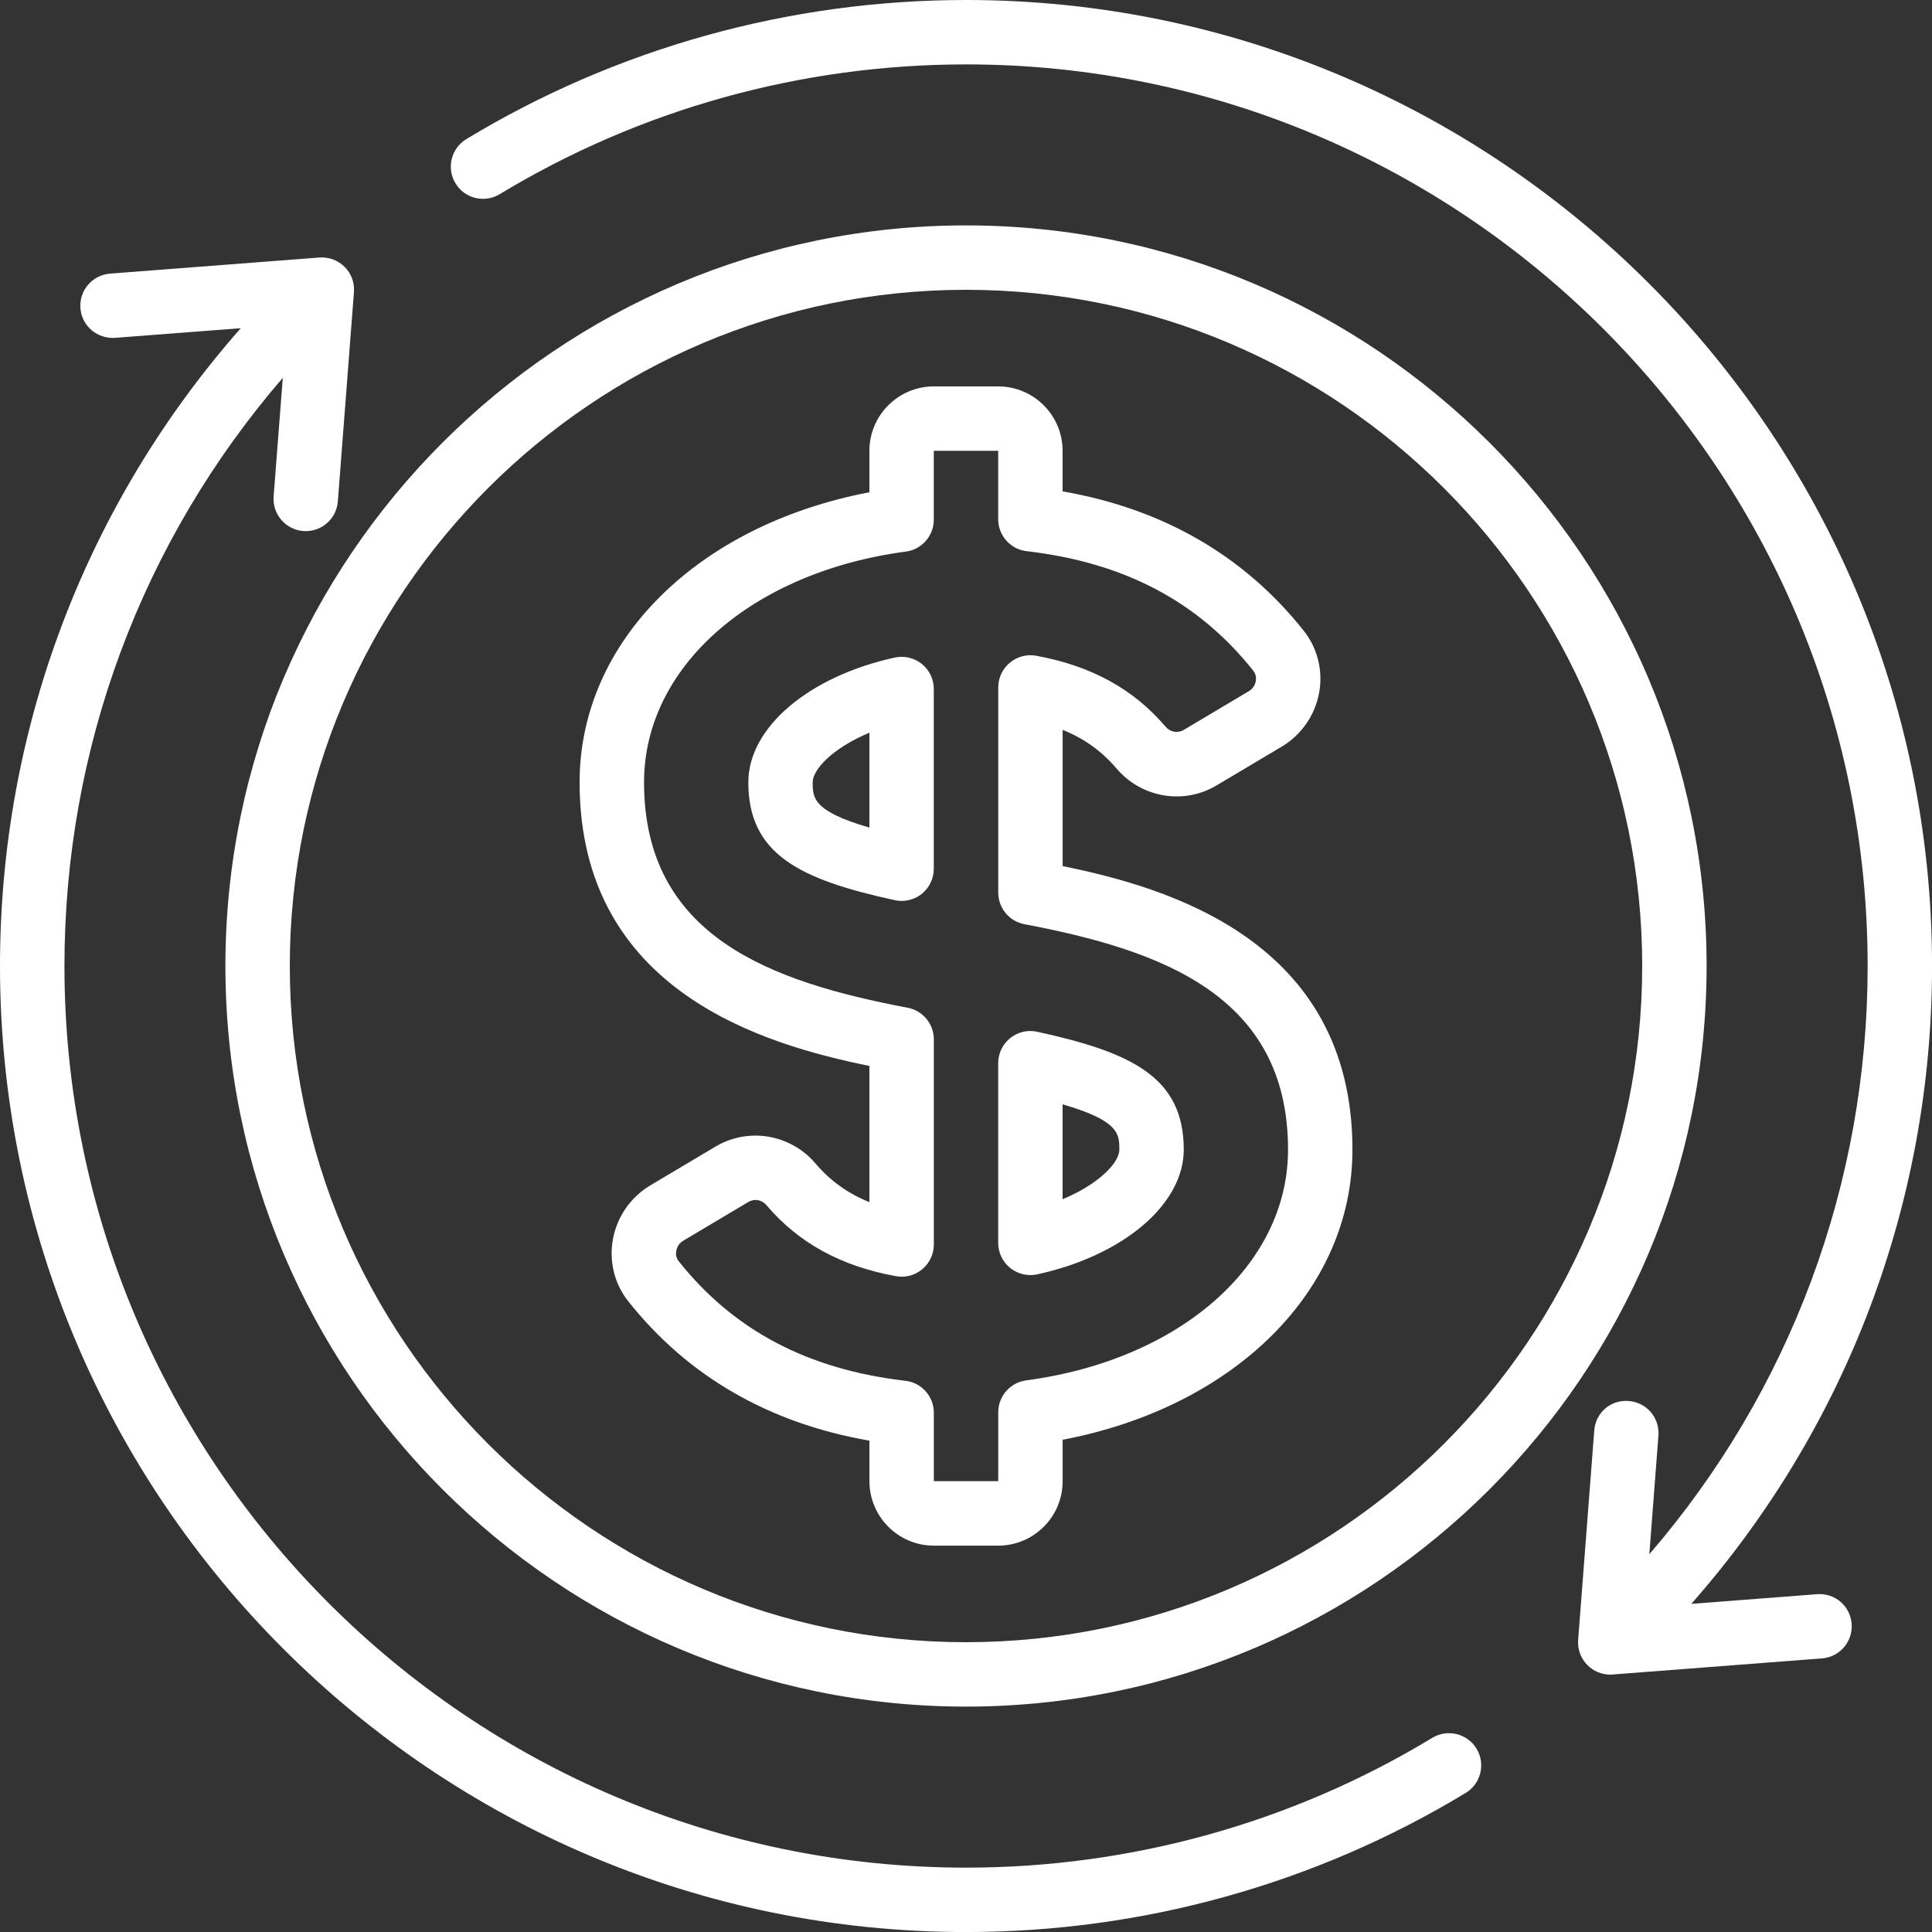
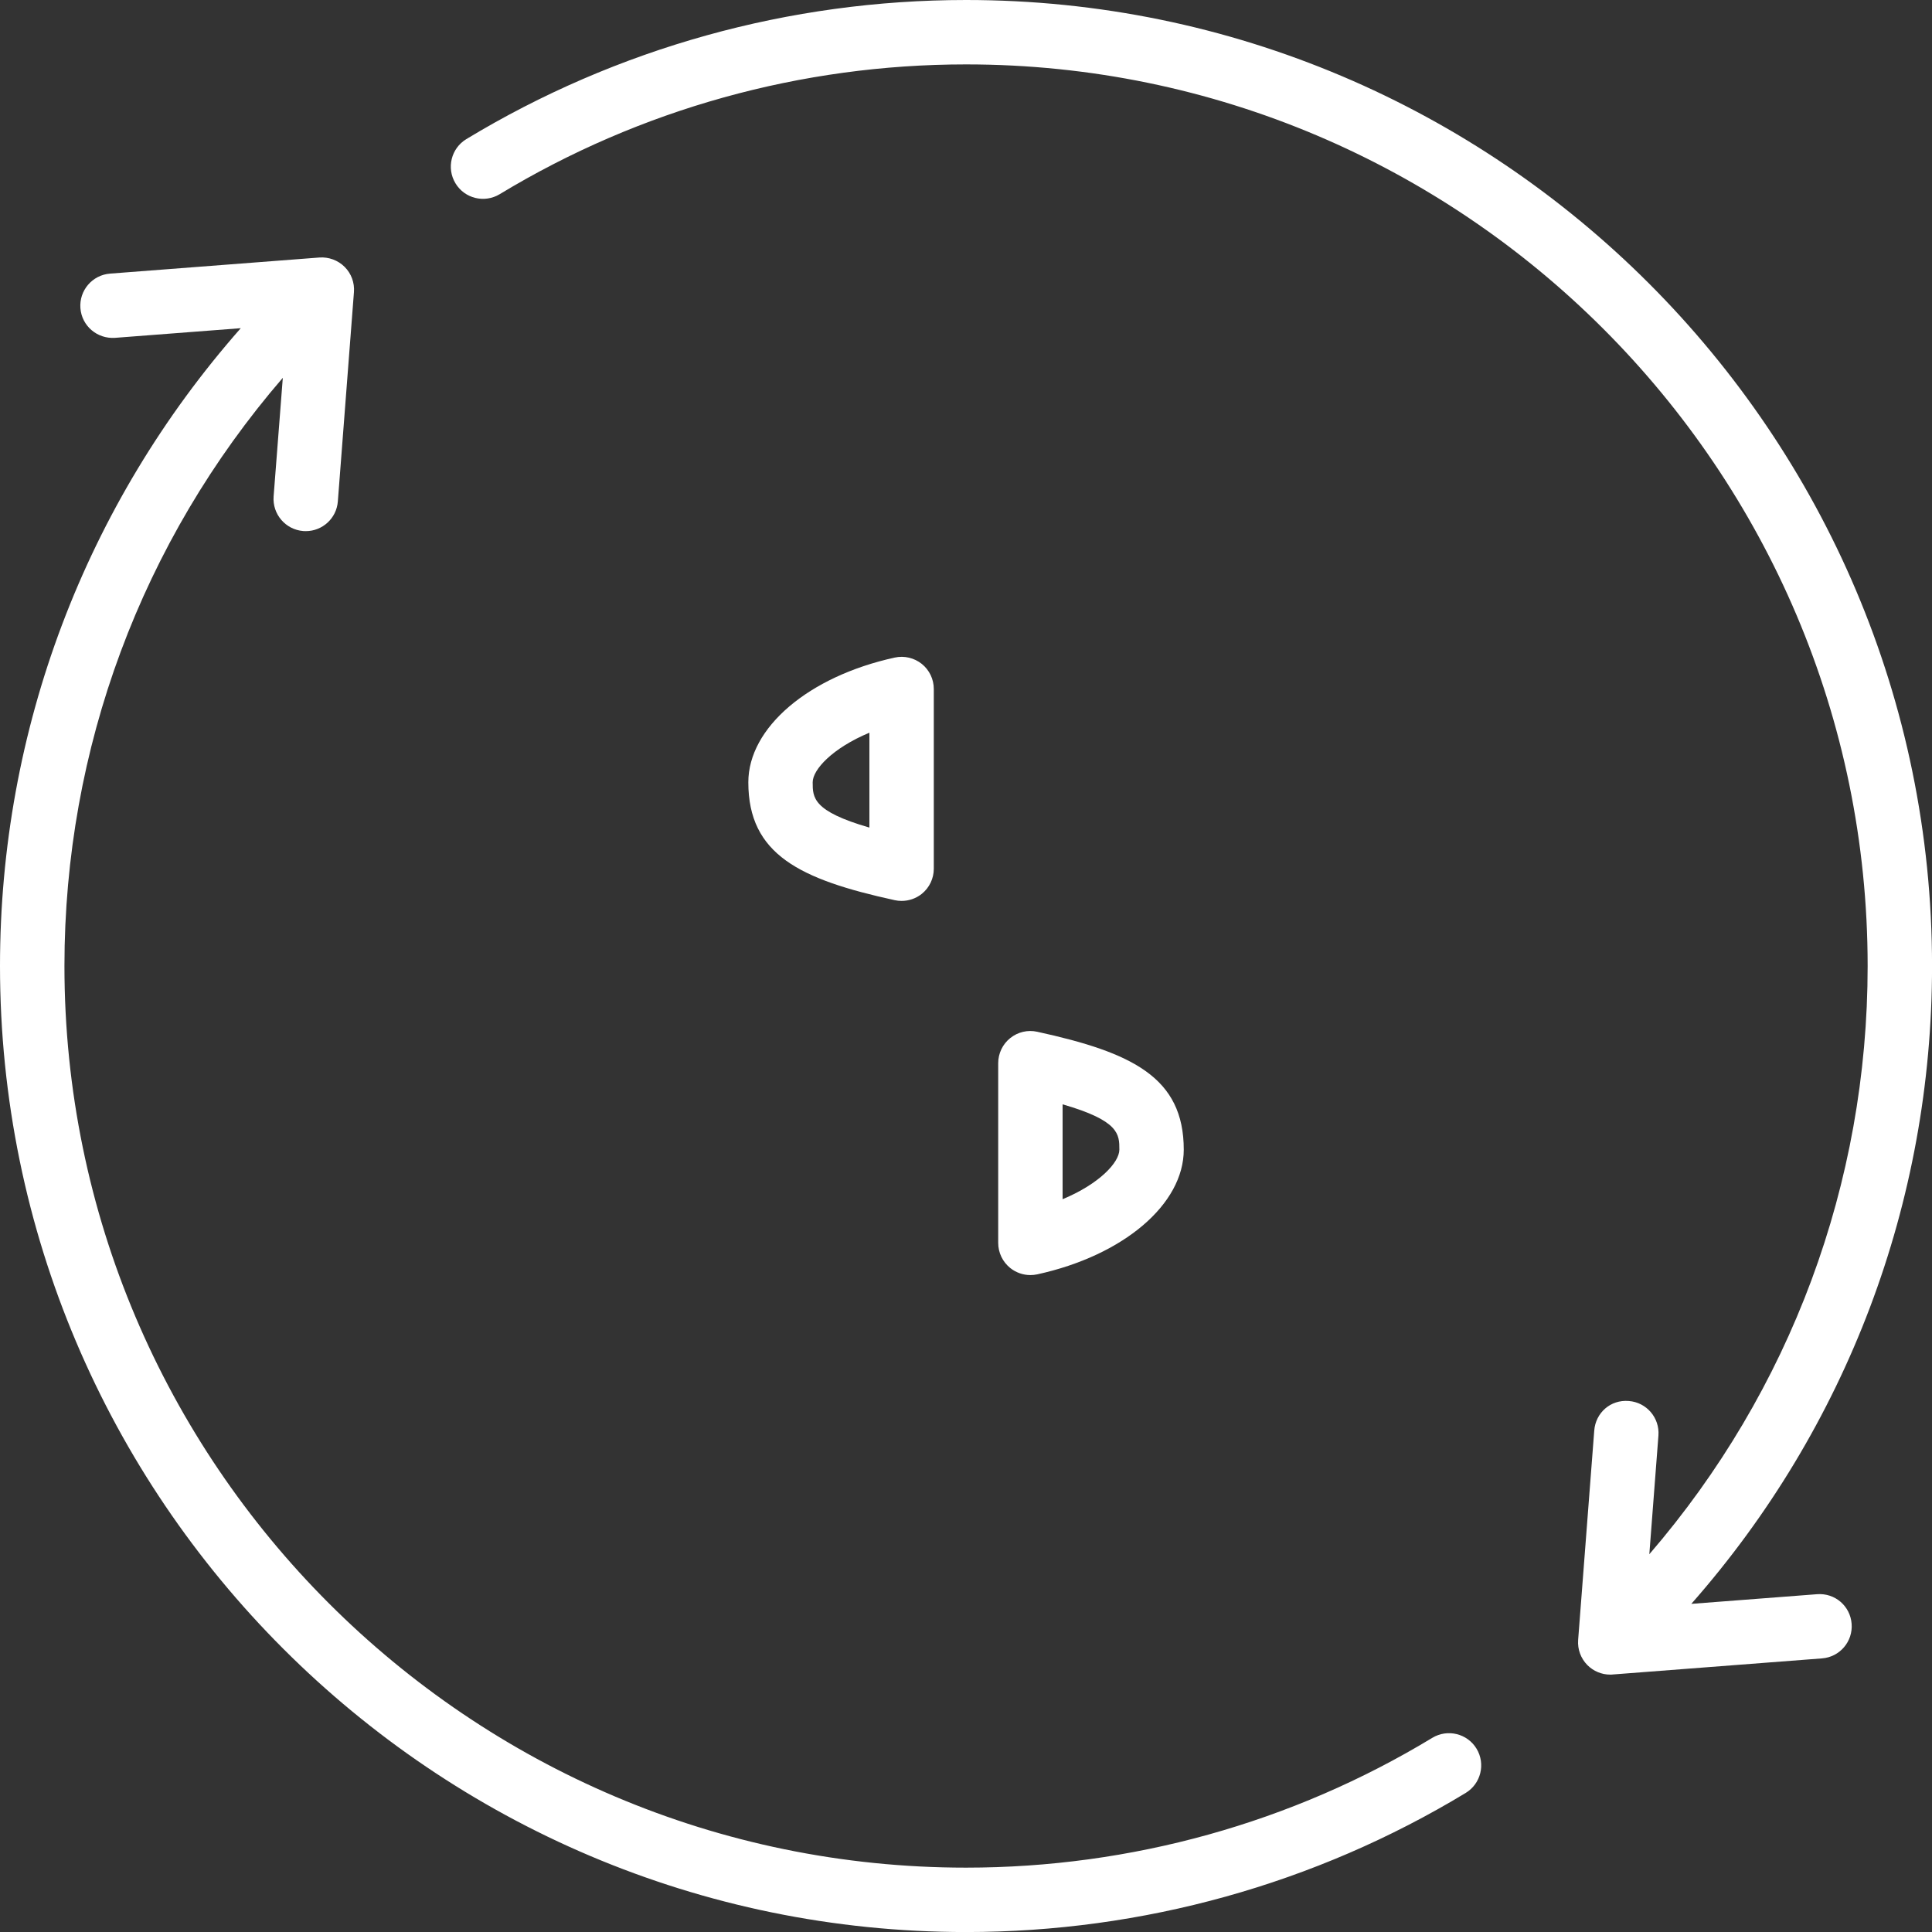
<svg xmlns="http://www.w3.org/2000/svg" width="45" height="45" viewBox="0 0 45 45" fill="none">
  <rect x="0" y="0" width="45" height="45" fill="#333333" stroke="none" />
  <g clip-path="url(#clip0_6323_30350)">
-     <path d="M22.5 39.75C32.012 39.75 39.75 32.012 39.75 22.5C39.75 12.988 32.012 5.25 22.5 5.25C12.988 5.25 5.25 12.988 5.25 22.5C5.25 32.012 12.989 39.75 22.5 39.75ZM22.5 6.75C31.184 6.75 38.25 13.816 38.25 22.5C38.25 31.184 31.184 38.25 22.5 38.25C13.816 38.25 6.75 31.184 6.75 22.5C6.75 13.816 13.815 6.75 22.5 6.75Z" fill="white" />
-     <path d="M20.25 24.828V28C19.745 27.797 19.337 27.502 18.996 27.101C18.413 26.416 17.432 26.251 16.664 26.707L15.146 27.61C14.69 27.883 14.372 28.34 14.276 28.864C14.182 29.378 14.312 29.905 14.633 30.309C16.021 32.058 17.909 33.148 20.251 33.556V34.501C20.251 35.328 20.924 36.001 21.751 36.001H23.251C24.078 36.001 24.751 35.328 24.751 34.501V33.535C28.757 32.771 31.501 30.062 31.501 26.779C31.501 21.894 27.17 20.666 24.751 20.173V17C25.256 17.203 25.665 17.499 26.006 17.899C26.588 18.584 27.571 18.751 28.337 18.293L29.855 17.39C30.311 17.118 30.628 16.661 30.725 16.137C30.819 15.623 30.689 15.097 30.367 14.692C28.979 12.944 27.092 11.853 24.75 11.445V10.5C24.75 9.673 24.077 9 23.25 9H21.75C20.923 9 20.25 9.673 20.25 10.5V11.466C16.244 12.229 13.5 14.938 13.5 18.222C13.5 23.107 17.831 24.335 20.25 24.828ZM21.099 12.848C21.472 12.798 21.75 12.48 21.75 12.104V10.5H23.25V12.094C23.25 12.475 23.536 12.795 23.914 12.838C26.188 13.102 27.914 14.013 29.193 15.625C29.264 15.714 29.259 15.815 29.249 15.866C29.232 15.964 29.172 16.049 29.087 16.099L27.569 17.003C27.43 17.084 27.256 17.053 27.148 16.926C26.401 16.048 25.415 15.507 24.135 15.274C23.917 15.232 23.691 15.294 23.52 15.437C23.349 15.578 23.251 15.79 23.251 16.012V20.79C23.251 21.15 23.507 21.46 23.86 21.526C27.049 22.131 30.001 23.185 30.001 26.777C30.001 29.462 27.493 31.672 23.902 32.152C23.529 32.201 23.251 32.519 23.251 32.895V34.499H21.751V32.906C21.751 32.525 21.466 32.204 21.087 32.161C18.814 31.897 17.087 30.986 15.808 29.375C15.74 29.29 15.739 29.197 15.752 29.134C15.77 29.035 15.829 28.949 15.914 28.899L17.431 27.996C17.483 27.965 17.54 27.95 17.596 27.95C17.691 27.95 17.785 27.992 17.854 28.073C18.601 28.951 19.586 29.491 20.866 29.724C21.087 29.767 21.311 29.705 21.482 29.562C21.652 29.42 21.751 29.209 21.751 28.986V24.209C21.751 23.849 21.494 23.538 21.14 23.472C17.952 22.867 15.001 21.814 15.001 18.221C15.001 15.536 17.509 13.326 21.1 12.847L21.099 12.848Z" fill="white" />
    <path d="M20.84 20.967C20.893 20.979 20.947 20.984 21 20.984C21.17 20.984 21.336 20.927 21.471 20.819C21.648 20.676 21.75 20.461 21.75 20.234V16.049C21.75 15.821 21.648 15.607 21.471 15.464C21.294 15.323 21.062 15.267 20.841 15.316C18.832 15.755 17.43 16.949 17.43 18.221C17.43 19.902 18.629 20.484 20.841 20.967H20.84ZM20.25 17.066V19.276C18.929 18.894 18.929 18.578 18.929 18.221C18.929 17.924 19.392 17.424 20.25 17.066Z" fill="white" />
    <path d="M24 29.699C24.053 29.699 24.107 29.693 24.16 29.682C26.169 29.243 27.572 28.049 27.572 26.778C27.572 25.096 26.372 24.515 24.16 24.032C23.938 23.982 23.707 24.037 23.53 24.179C23.352 24.322 23.25 24.537 23.25 24.764V28.949C23.25 29.177 23.353 29.391 23.53 29.534C23.665 29.642 23.831 29.699 24 29.699ZM24.75 25.722C26.072 26.104 26.072 26.42 26.072 26.777C26.072 27.074 25.609 27.574 24.75 27.932V25.722Z" fill="white" />
    <path d="M22.501 0C18.388 0 14.363 1.121 10.862 3.24C10.508 3.454 10.394 3.916 10.609 4.27C10.823 4.625 11.284 4.737 11.639 4.523C14.906 2.545 18.662 1.5 22.501 1.5C34.08 1.5 43.501 10.921 43.501 22.5C43.501 27.566 41.702 32.39 38.416 36.201L38.628 33.437C38.66 33.024 38.351 32.663 37.938 32.632C37.511 32.596 37.164 32.908 37.133 33.322L36.758 38.197C36.741 38.416 36.821 38.63 36.975 38.785C37.116 38.926 37.307 39.005 37.505 39.005C37.524 39.005 37.544 39.005 37.563 39.002L42.438 38.627C42.851 38.596 43.16 38.235 43.128 37.822C43.097 37.409 42.742 37.1 42.323 37.132L39.394 37.357C43.014 33.246 45.001 28.006 45.001 22.5C45.001 10.094 34.907 0 22.501 0Z" fill="white" />
    <path d="M22.5 45.001C26.614 45.001 30.639 43.88 34.139 41.761C34.493 41.546 34.606 41.085 34.392 40.731C34.178 40.376 33.715 40.264 33.362 40.477C30.097 42.456 26.341 43.501 22.501 43.501C10.921 43.501 1.501 34.08 1.501 22.5C1.501 17.435 3.3 12.61 6.587 8.8L6.373 11.563C6.342 11.976 6.651 12.337 7.064 12.369C7.083 12.37 7.103 12.371 7.122 12.371C7.511 12.371 7.839 12.072 7.869 11.679L8.244 6.804C8.261 6.585 8.182 6.37 8.027 6.216C7.872 6.061 7.655 5.982 7.439 5.998L2.563 6.373C2.15 6.405 1.841 6.766 1.873 7.179C1.905 7.591 2.263 7.897 2.679 7.869L5.608 7.644C1.987 11.755 0 16.994 0 22.5C0 34.907 10.094 45.001 22.5 45.001Z" fill="white" />
  </g>
  <defs>
    <clipPath id="clip0_6323_30350">
      <rect width="45" height="45" fill="white" />
    </clipPath>
  </defs>
</svg>